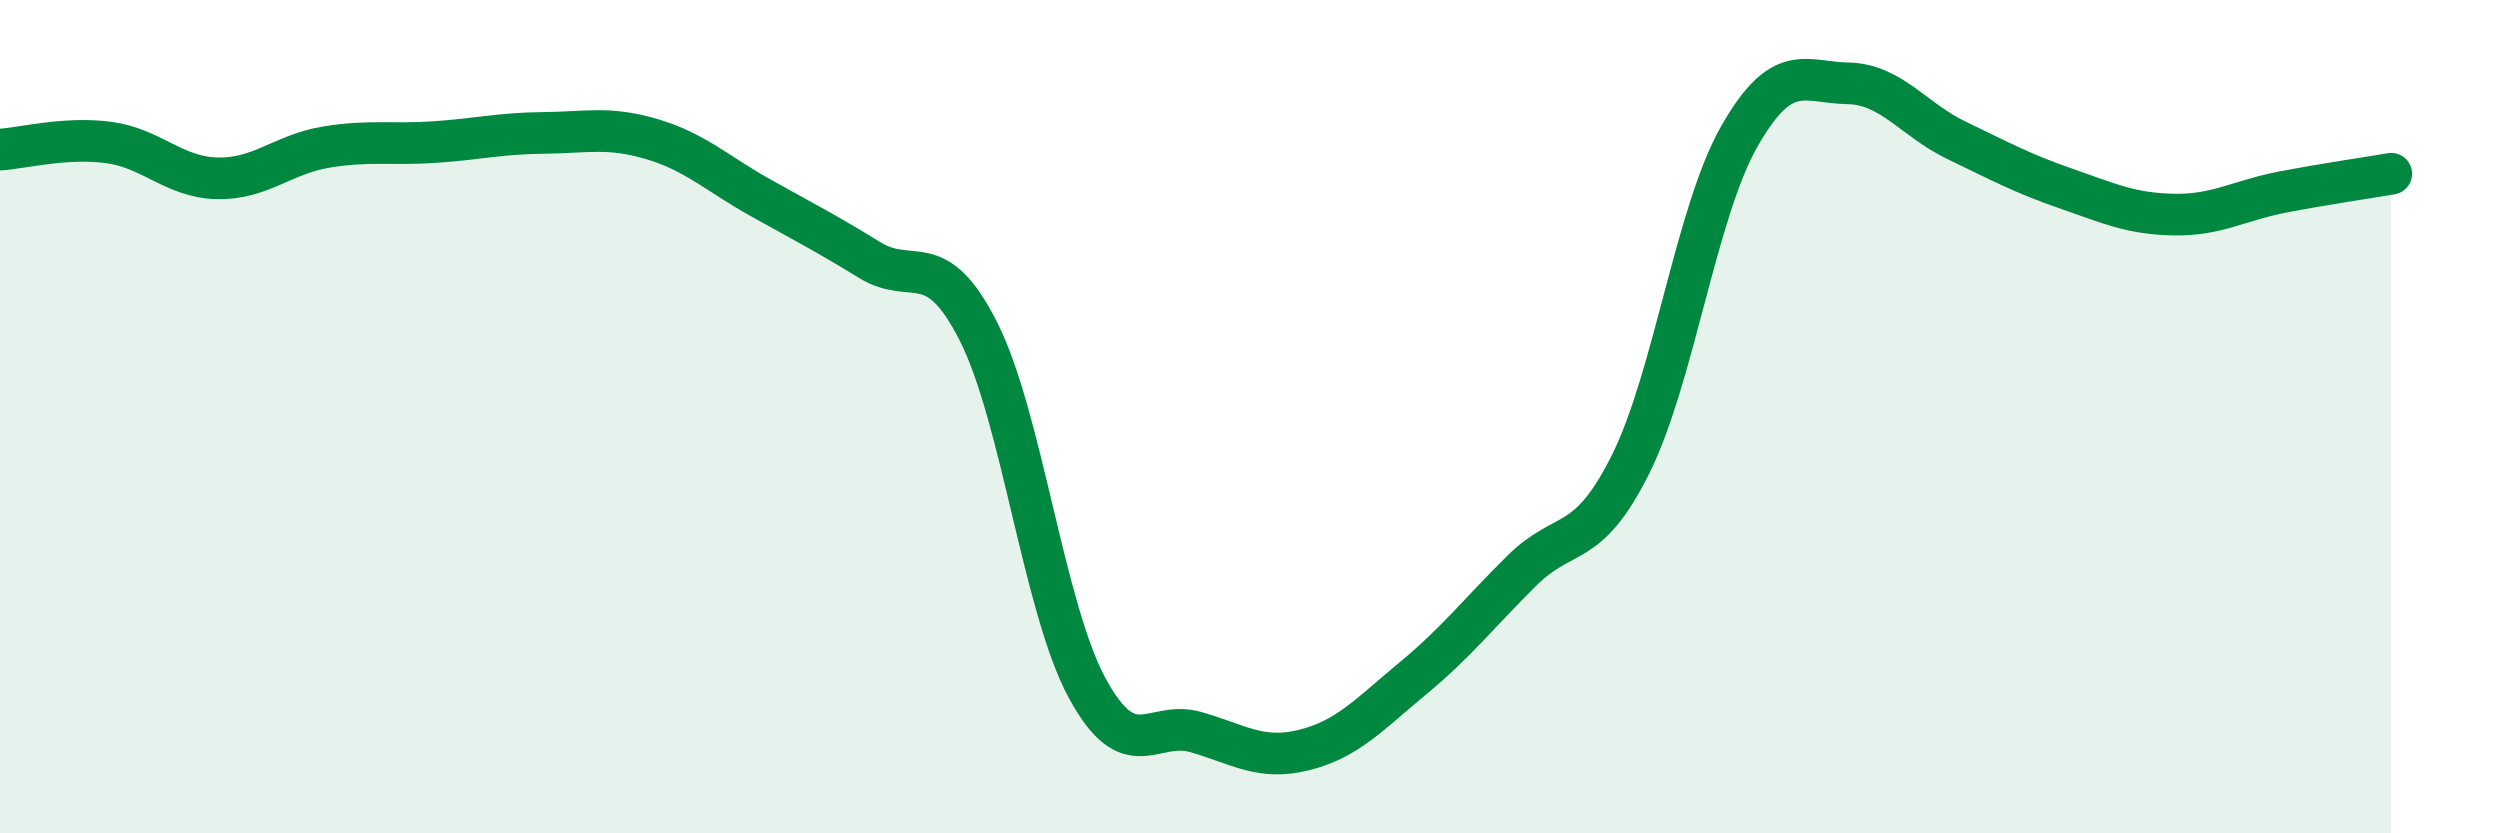
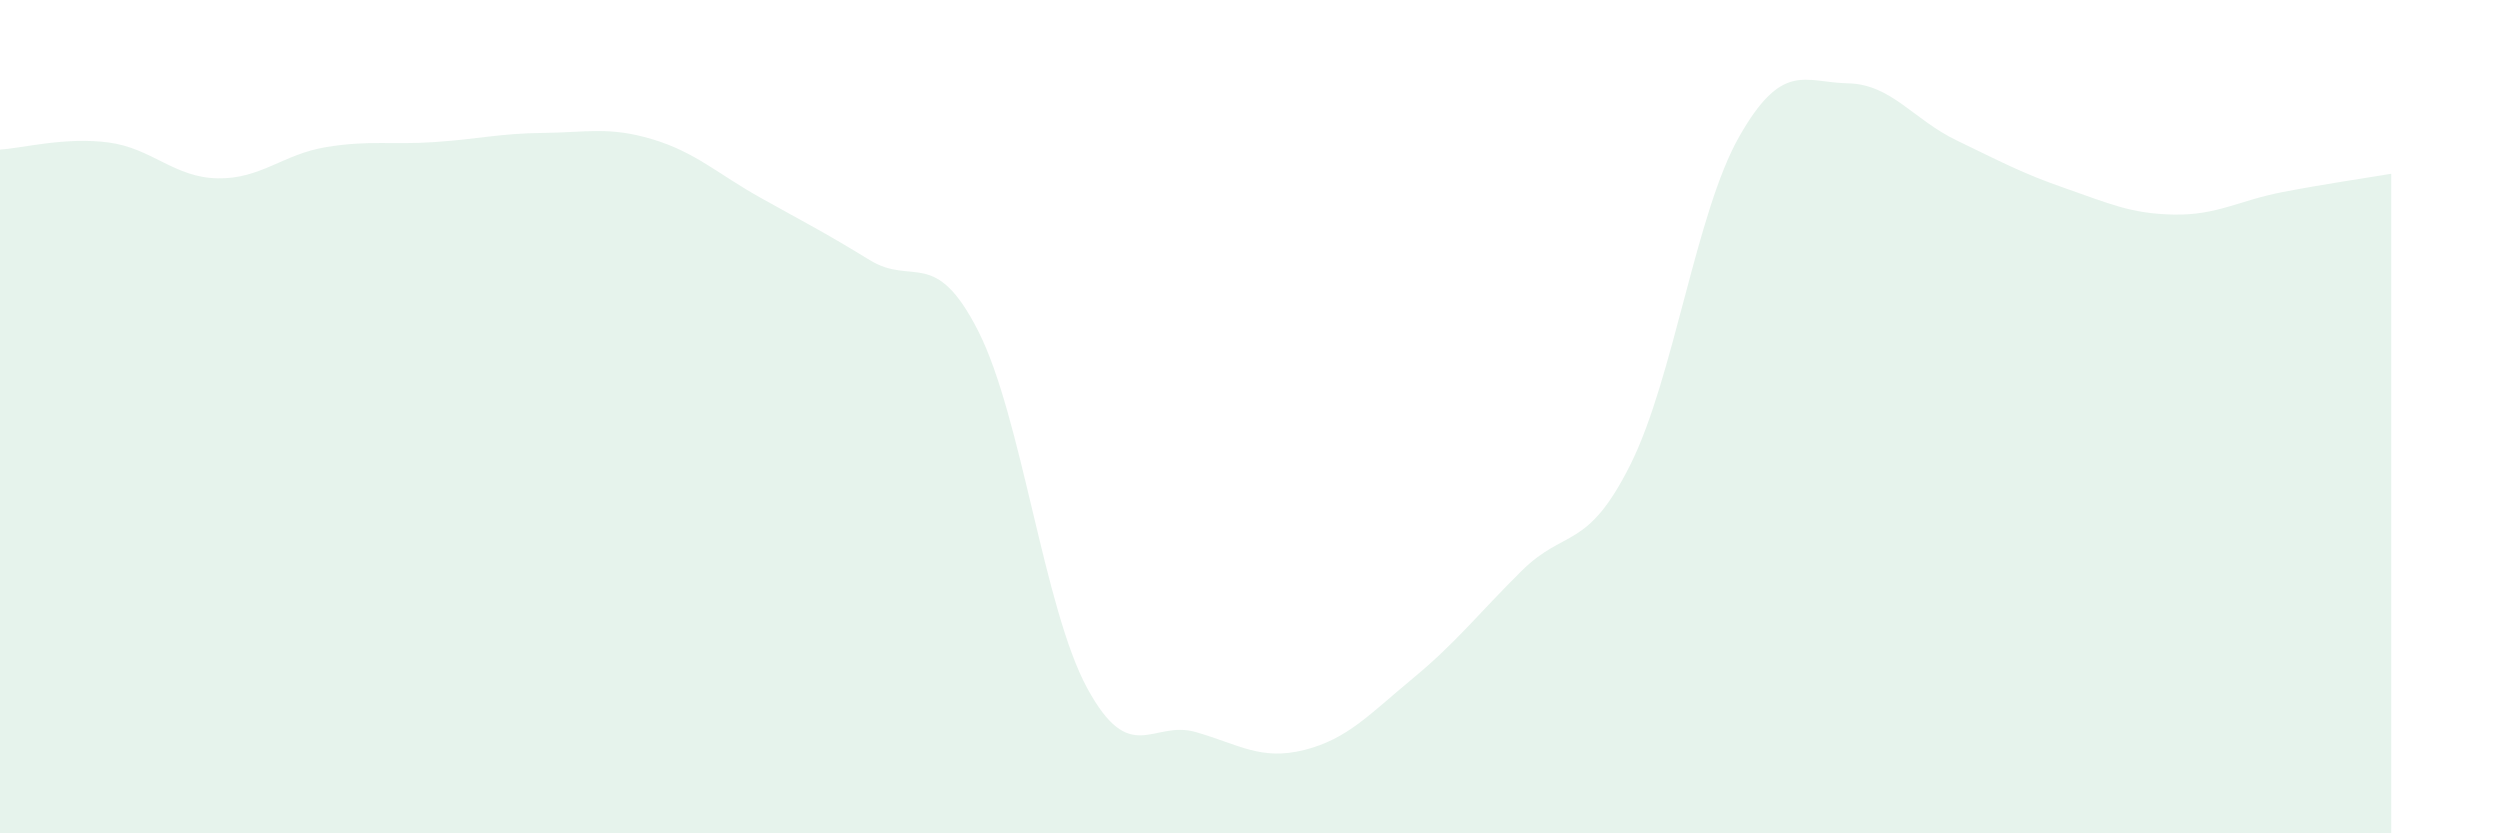
<svg xmlns="http://www.w3.org/2000/svg" width="60" height="20" viewBox="0 0 60 20">
  <path d="M 0,3.59 C 0.52,3.56 1.57,3.28 2.61,3.42 C 3.65,3.56 4.18,4.26 5.22,4.28 C 6.26,4.3 6.79,3.7 7.83,3.53 C 8.87,3.36 9.39,3.48 10.43,3.41 C 11.47,3.34 12,3.2 13.04,3.19 C 14.08,3.18 14.61,3.03 15.65,3.34 C 16.69,3.65 17.22,4.17 18.26,4.75 C 19.3,5.33 19.83,5.6 20.87,6.24 C 21.91,6.88 22.44,5.9 23.48,7.95 C 24.52,10 25.05,14.59 26.09,16.51 C 27.13,18.43 27.66,17.27 28.7,17.57 C 29.74,17.87 30.26,18.26 31.3,18 C 32.34,17.74 32.87,17.14 33.91,16.28 C 34.95,15.42 35.48,14.73 36.52,13.7 C 37.56,12.67 38.09,13.23 39.13,11.15 C 40.17,9.07 40.7,5.11 41.74,3.28 C 42.78,1.45 43.31,1.98 44.35,2 C 45.39,2.02 45.92,2.87 46.96,3.37 C 48,3.87 48.53,4.16 49.57,4.52 C 50.61,4.88 51.13,5.13 52.17,5.15 C 53.21,5.17 53.74,4.81 54.78,4.61 C 55.82,4.41 56.87,4.26 57.39,4.17L57.39 20L0 20Z" fill="#008740" opacity="0.1" stroke-linecap="round" stroke-linejoin="round" />
-   <path d="M 0,3.59 C 0.52,3.56 1.57,3.28 2.61,3.42 C 3.65,3.56 4.18,4.26 5.22,4.28 C 6.26,4.3 6.79,3.7 7.83,3.53 C 8.87,3.36 9.39,3.48 10.43,3.41 C 11.47,3.34 12,3.2 13.04,3.19 C 14.08,3.18 14.61,3.03 15.65,3.34 C 16.69,3.65 17.22,4.17 18.26,4.75 C 19.3,5.33 19.83,5.6 20.87,6.24 C 21.91,6.88 22.44,5.9 23.48,7.95 C 24.52,10 25.05,14.59 26.09,16.51 C 27.13,18.43 27.66,17.27 28.7,17.57 C 29.74,17.87 30.26,18.26 31.3,18 C 32.34,17.74 32.87,17.14 33.91,16.28 C 34.95,15.42 35.48,14.73 36.52,13.7 C 37.56,12.67 38.09,13.23 39.13,11.15 C 40.17,9.07 40.7,5.11 41.74,3.28 C 42.78,1.45 43.31,1.98 44.35,2 C 45.39,2.02 45.92,2.87 46.96,3.37 C 48,3.87 48.53,4.16 49.57,4.52 C 50.61,4.88 51.13,5.13 52.17,5.15 C 53.21,5.17 53.74,4.81 54.78,4.61 C 55.82,4.41 56.87,4.26 57.39,4.17" stroke="#008740" stroke-width="1" fill="none" stroke-linecap="round" stroke-linejoin="round" />
</svg>